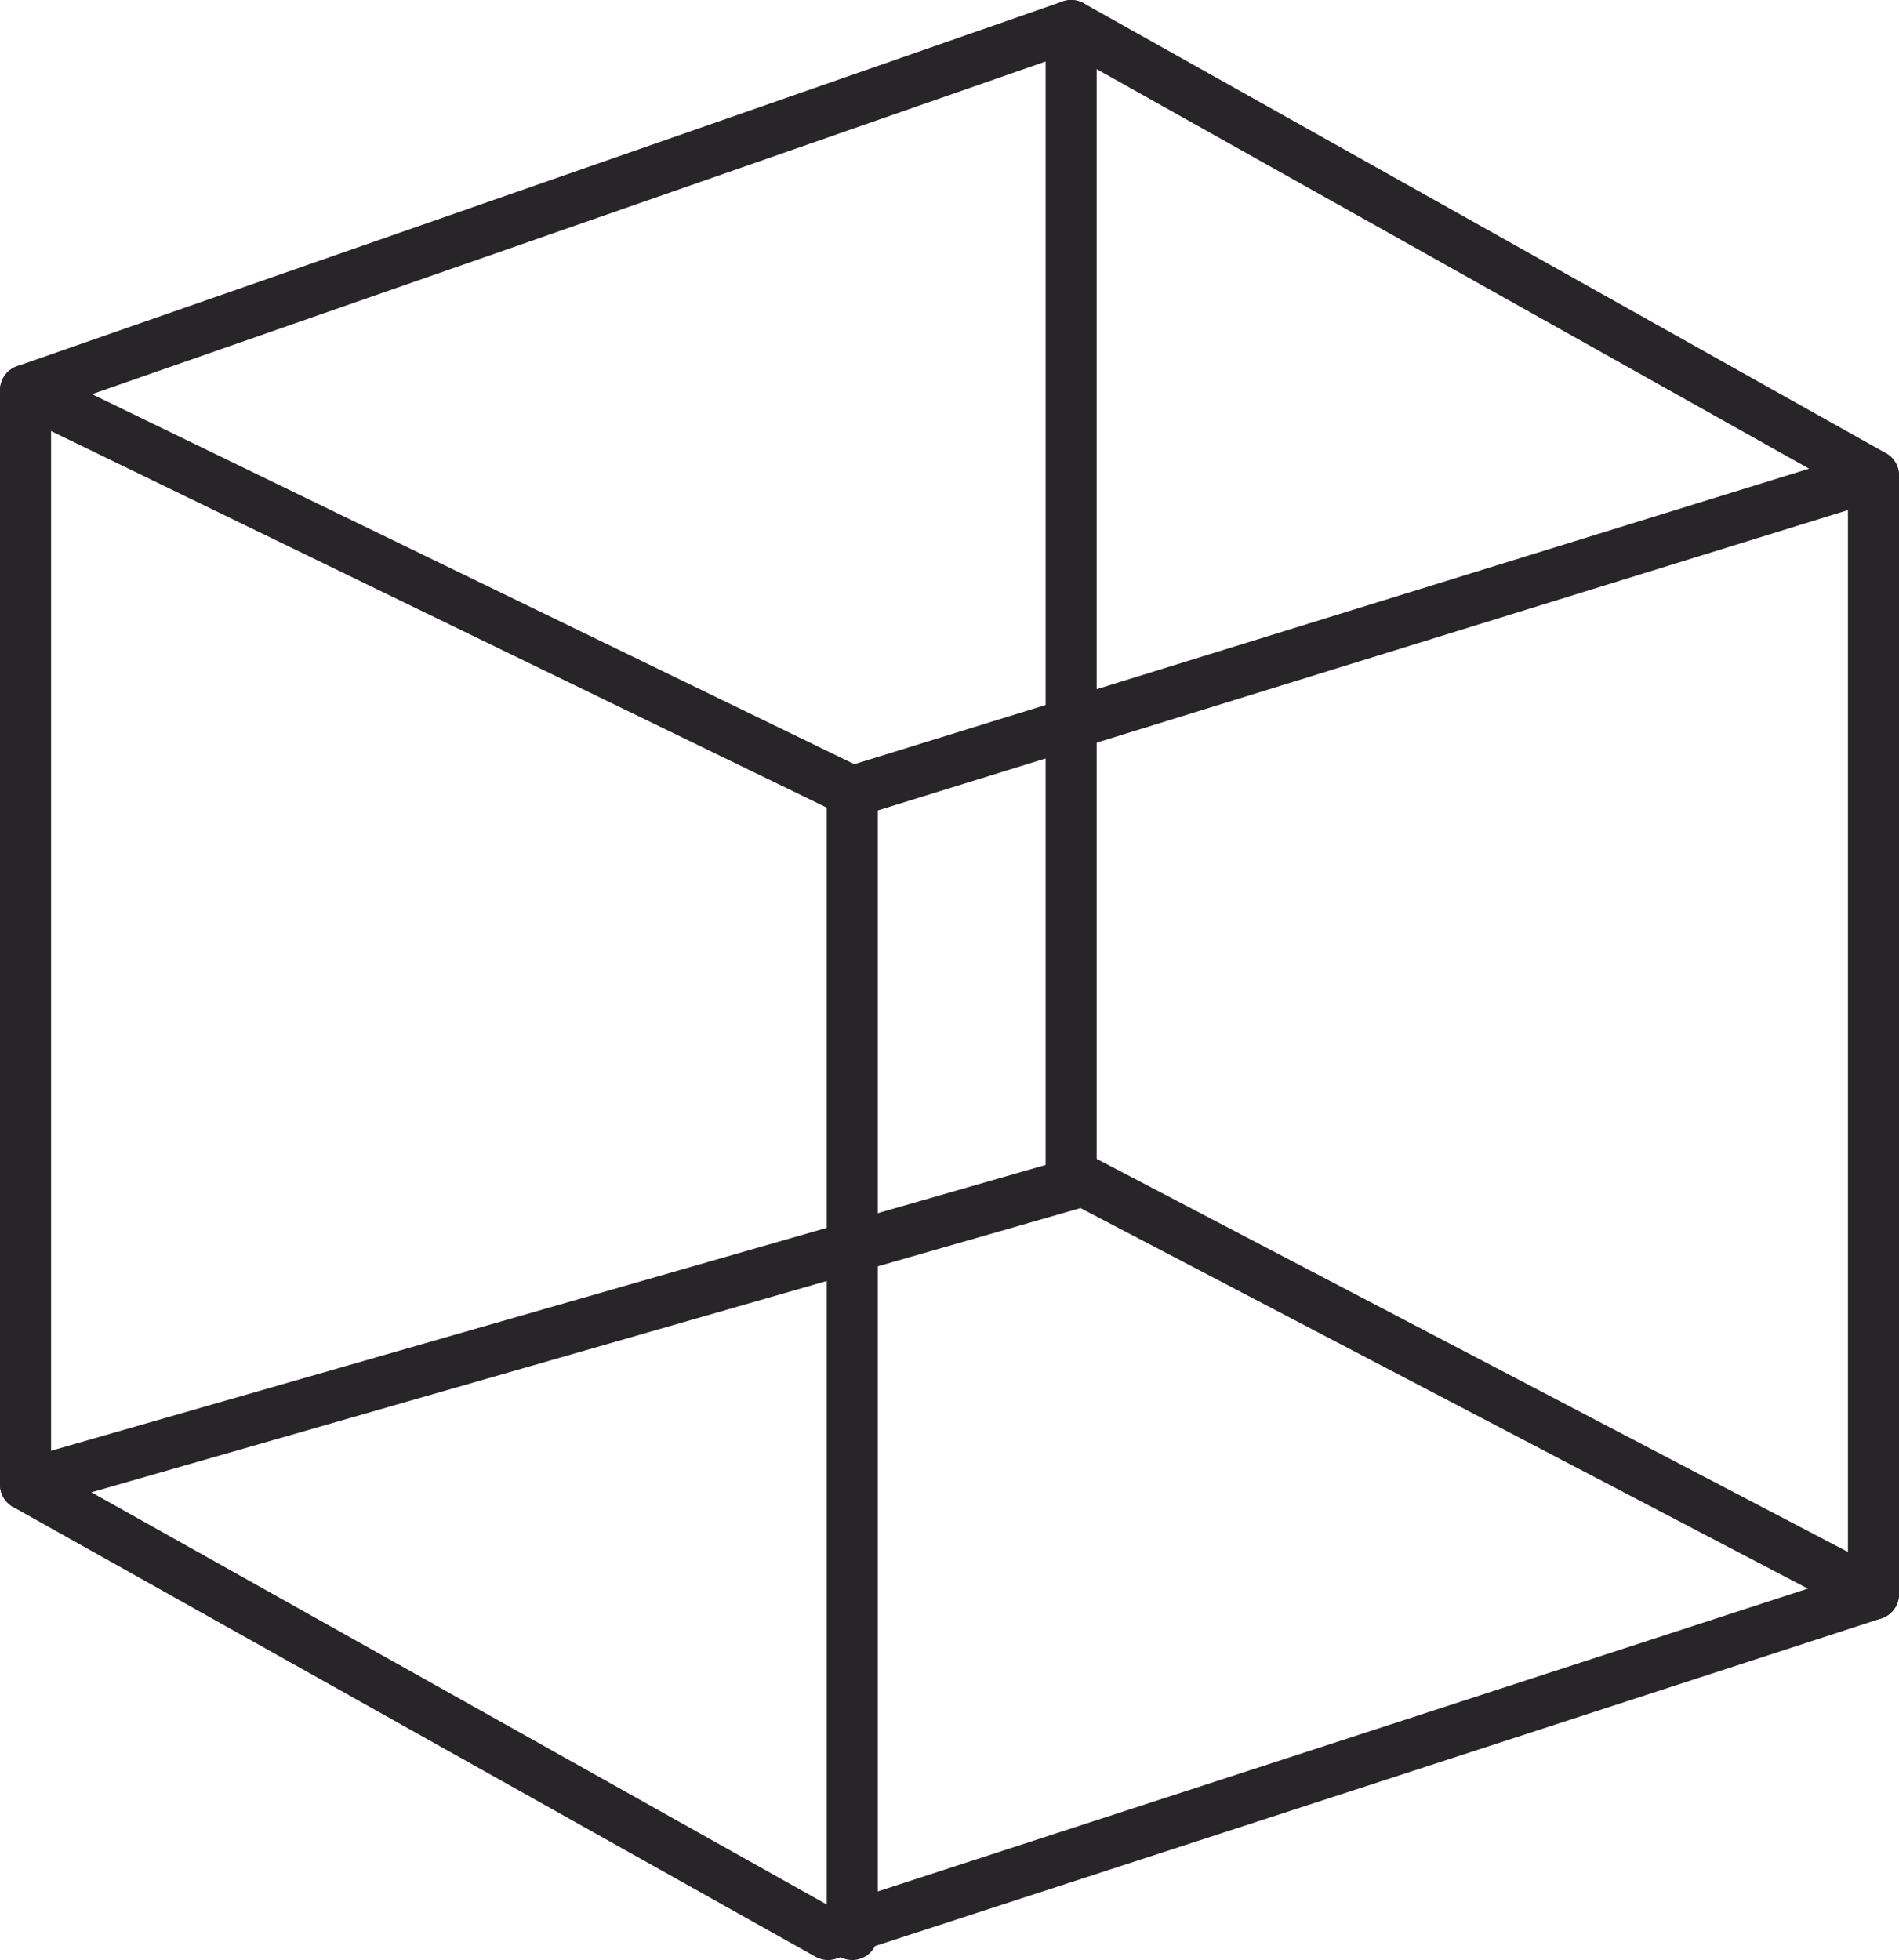
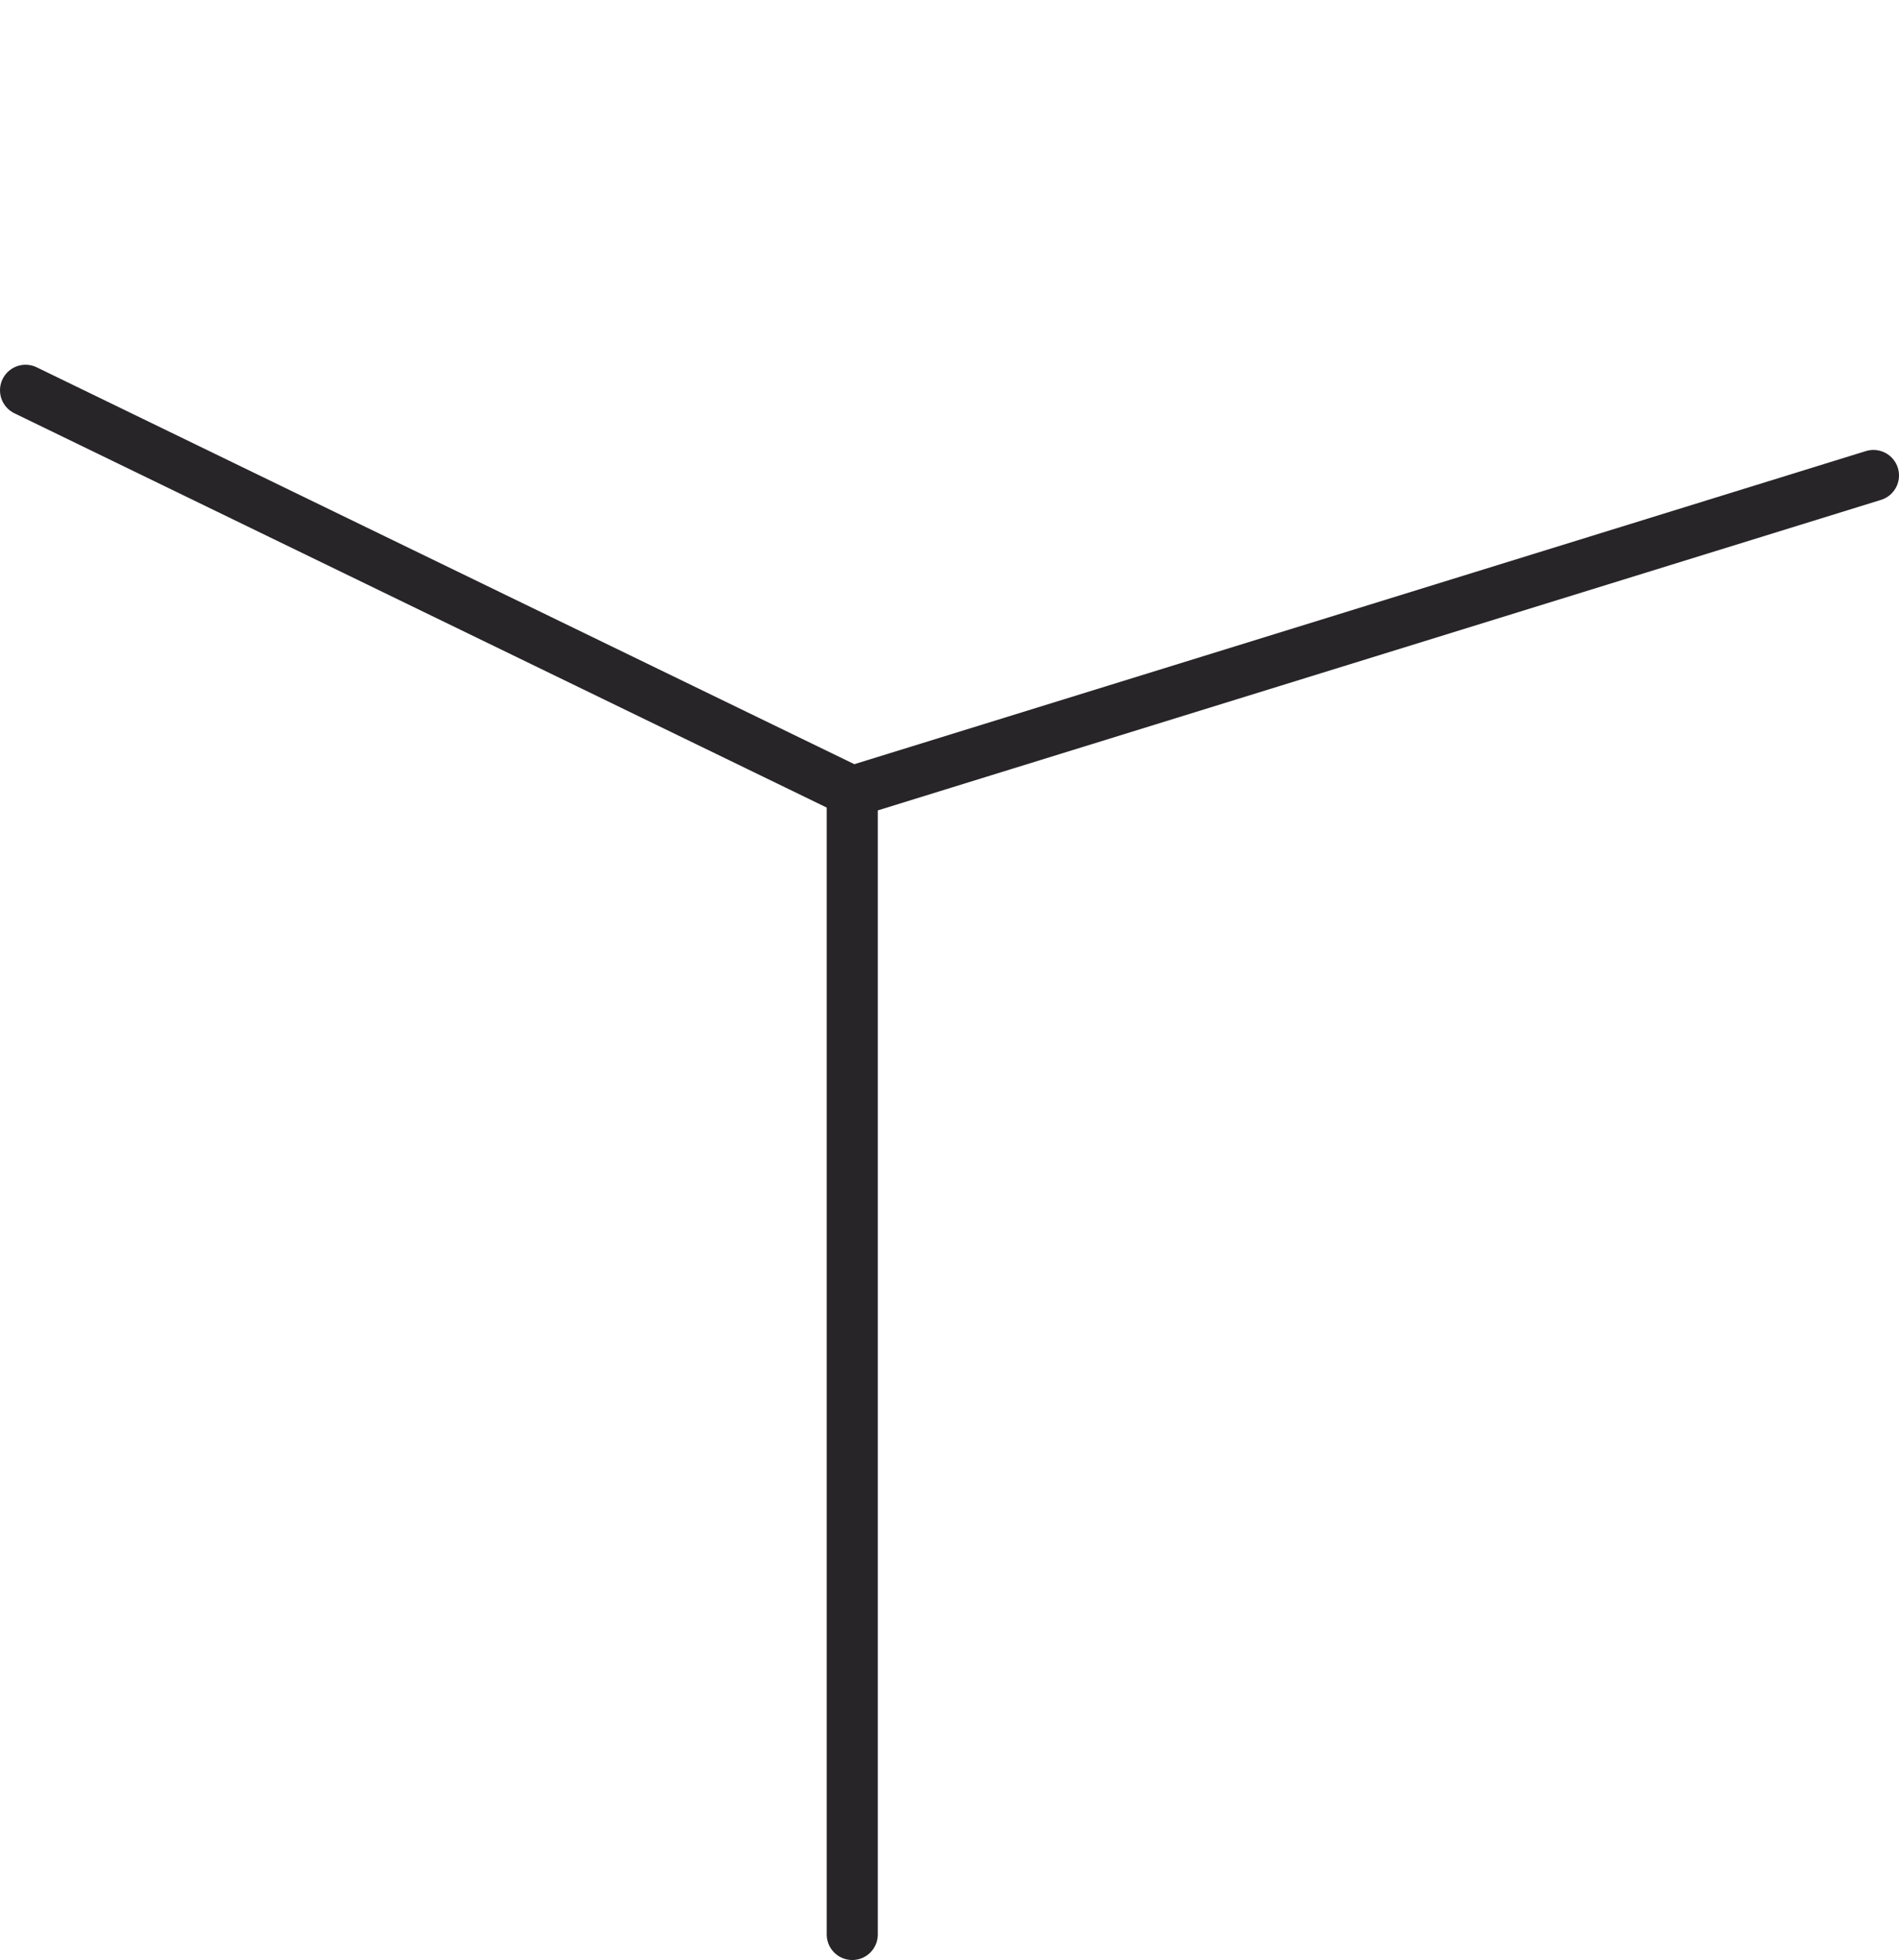
<svg xmlns="http://www.w3.org/2000/svg" id="Calque_1" width="148.71" height="153.47" viewBox="0 0 148.71 153.47">
  <defs>
    <style>.cls-1{fill:none;stroke:#272528;stroke-linecap:round;stroke-linejoin:round;stroke-width:4px;}</style>
  </defs>
  <g id="Icon_53">
-     <polygon class="cls-1" points="83.88 2 2 30.56 2 116.25 64.84 151.47 146.71 124.82 146.71 37.23 83.88 2" />
    <polyline class="cls-1" points="146.71 37.23 66.74 61.98 66.74 151.47" />
-     <polyline class="cls-1" points="146.71 124.82 84.83 92.45 2 116.25" />
-     <line class="cls-1" x1="83.88" y1="2" x2="83.88" y2="92.45" />
    <line class="cls-1" x1="2" y1="30.56" x2="66.74" y2="61.98" />
  </g>
</svg>